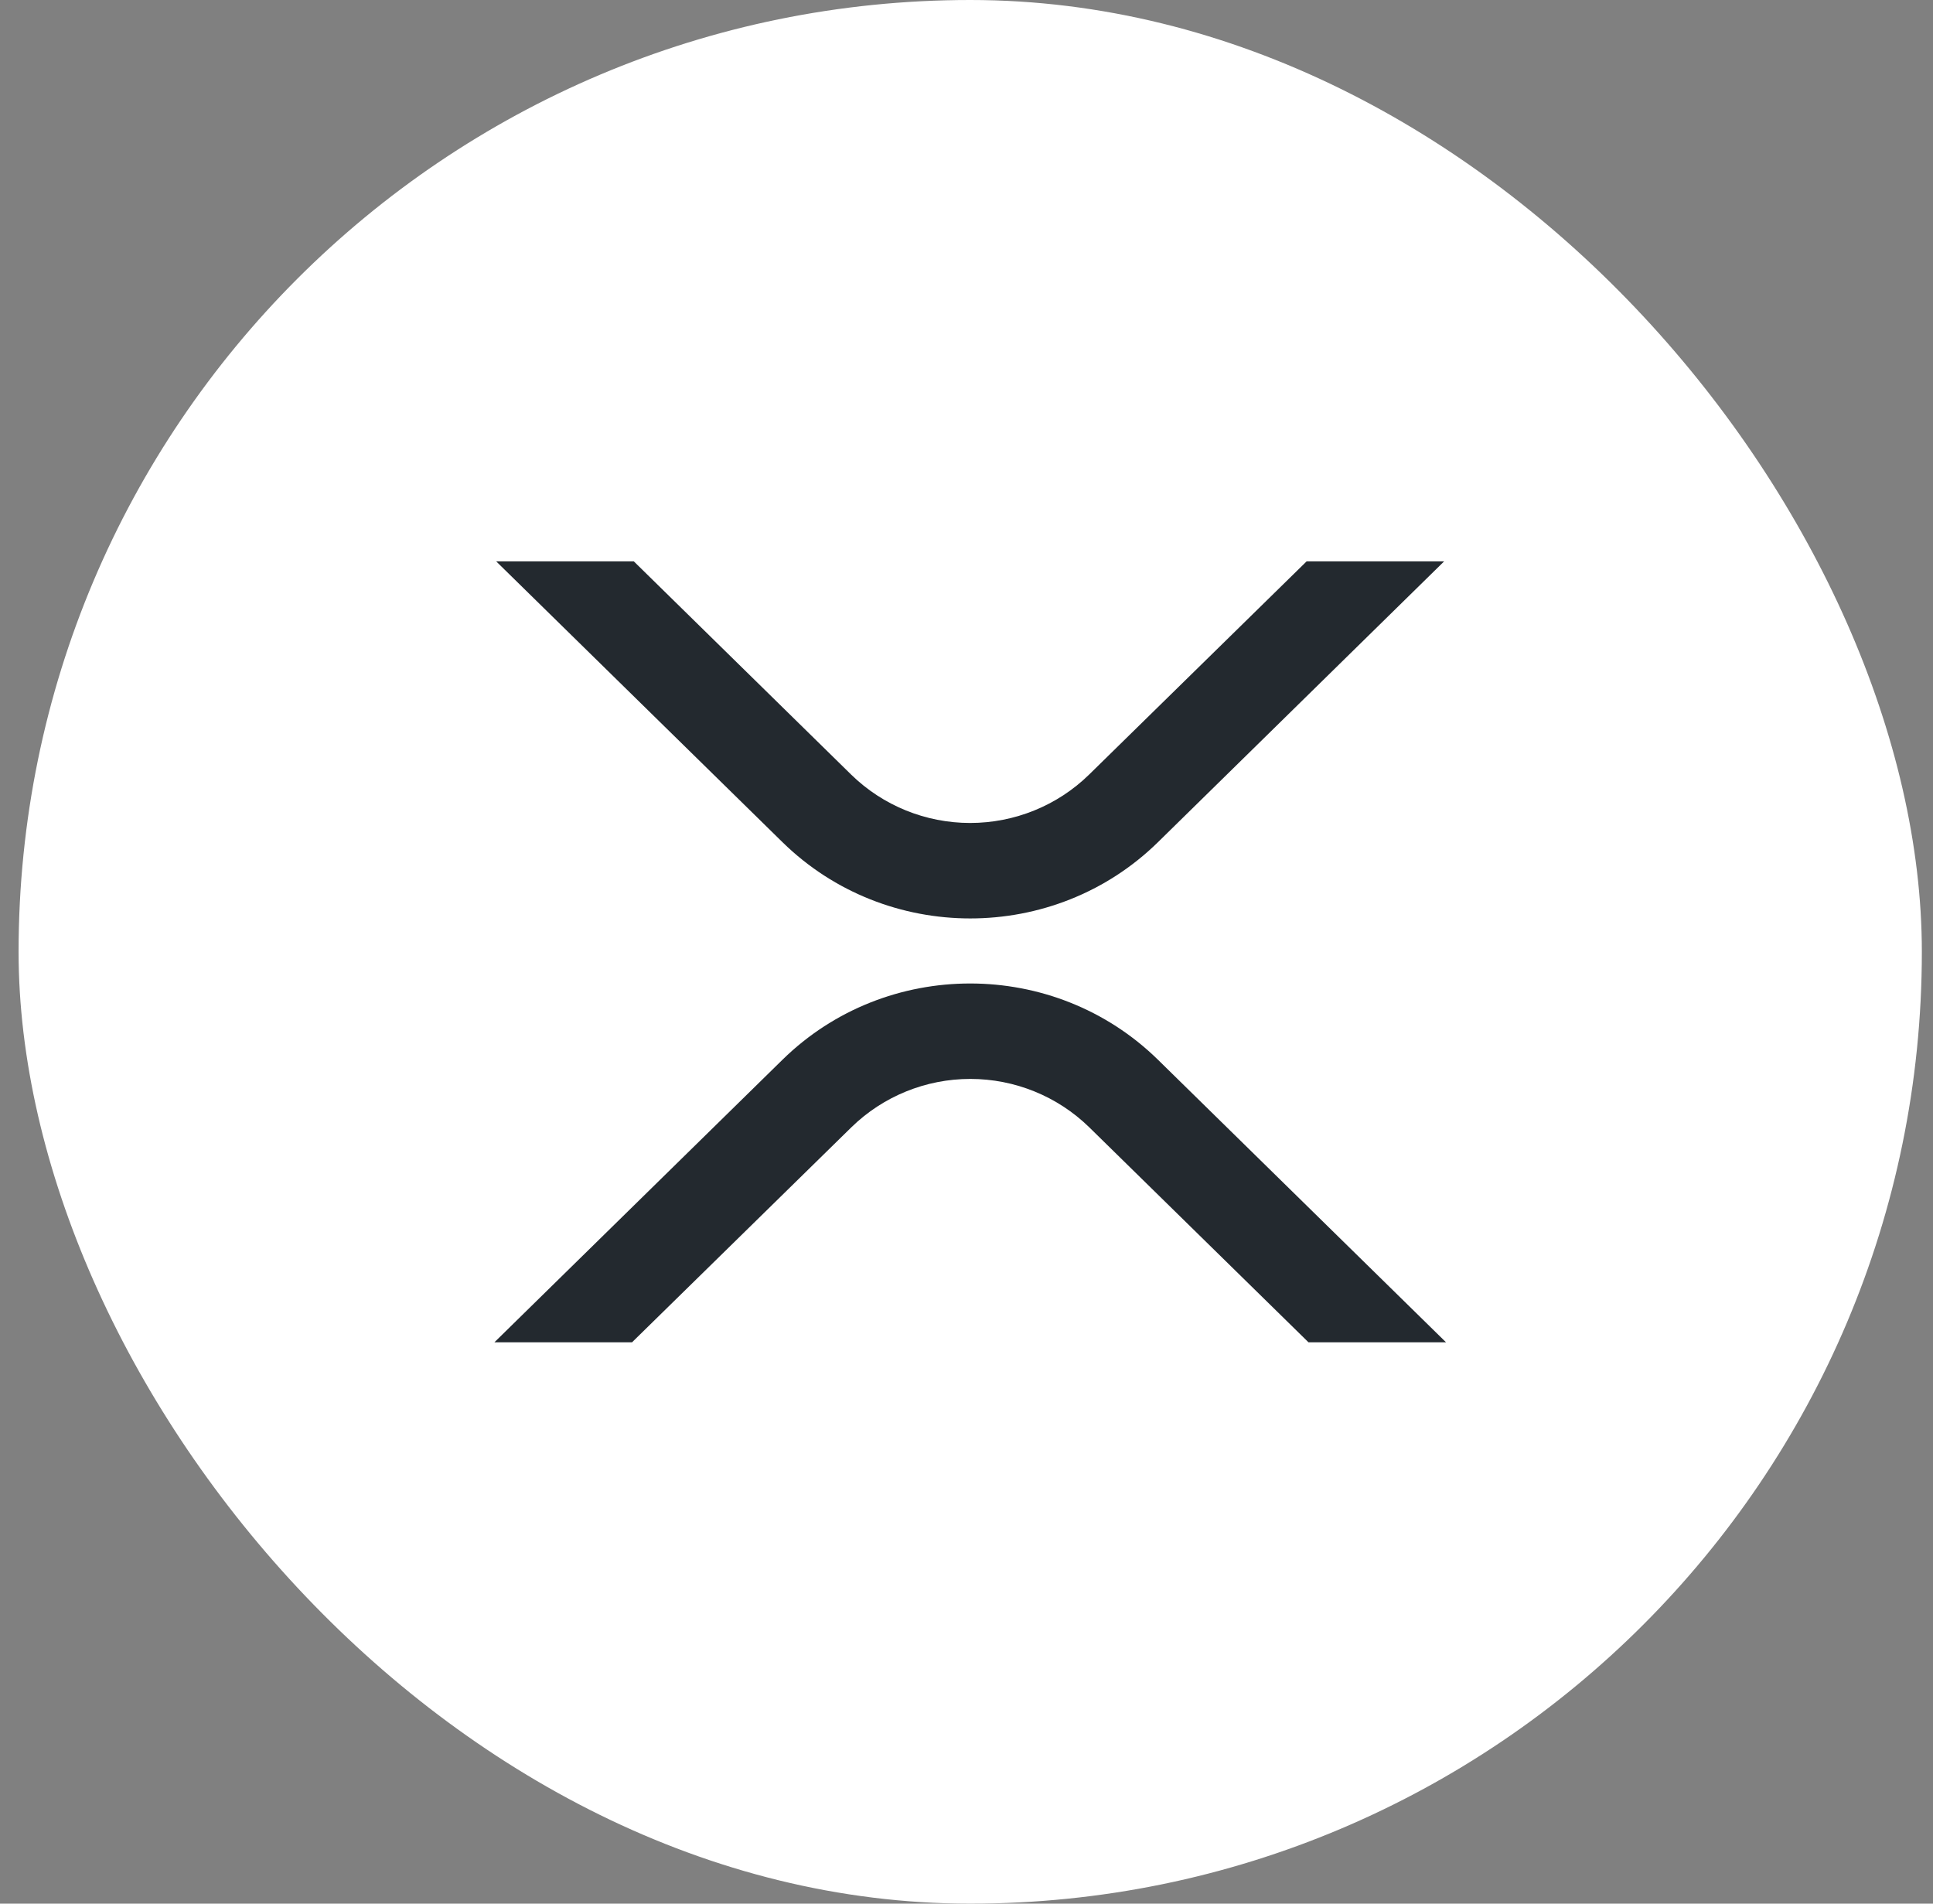
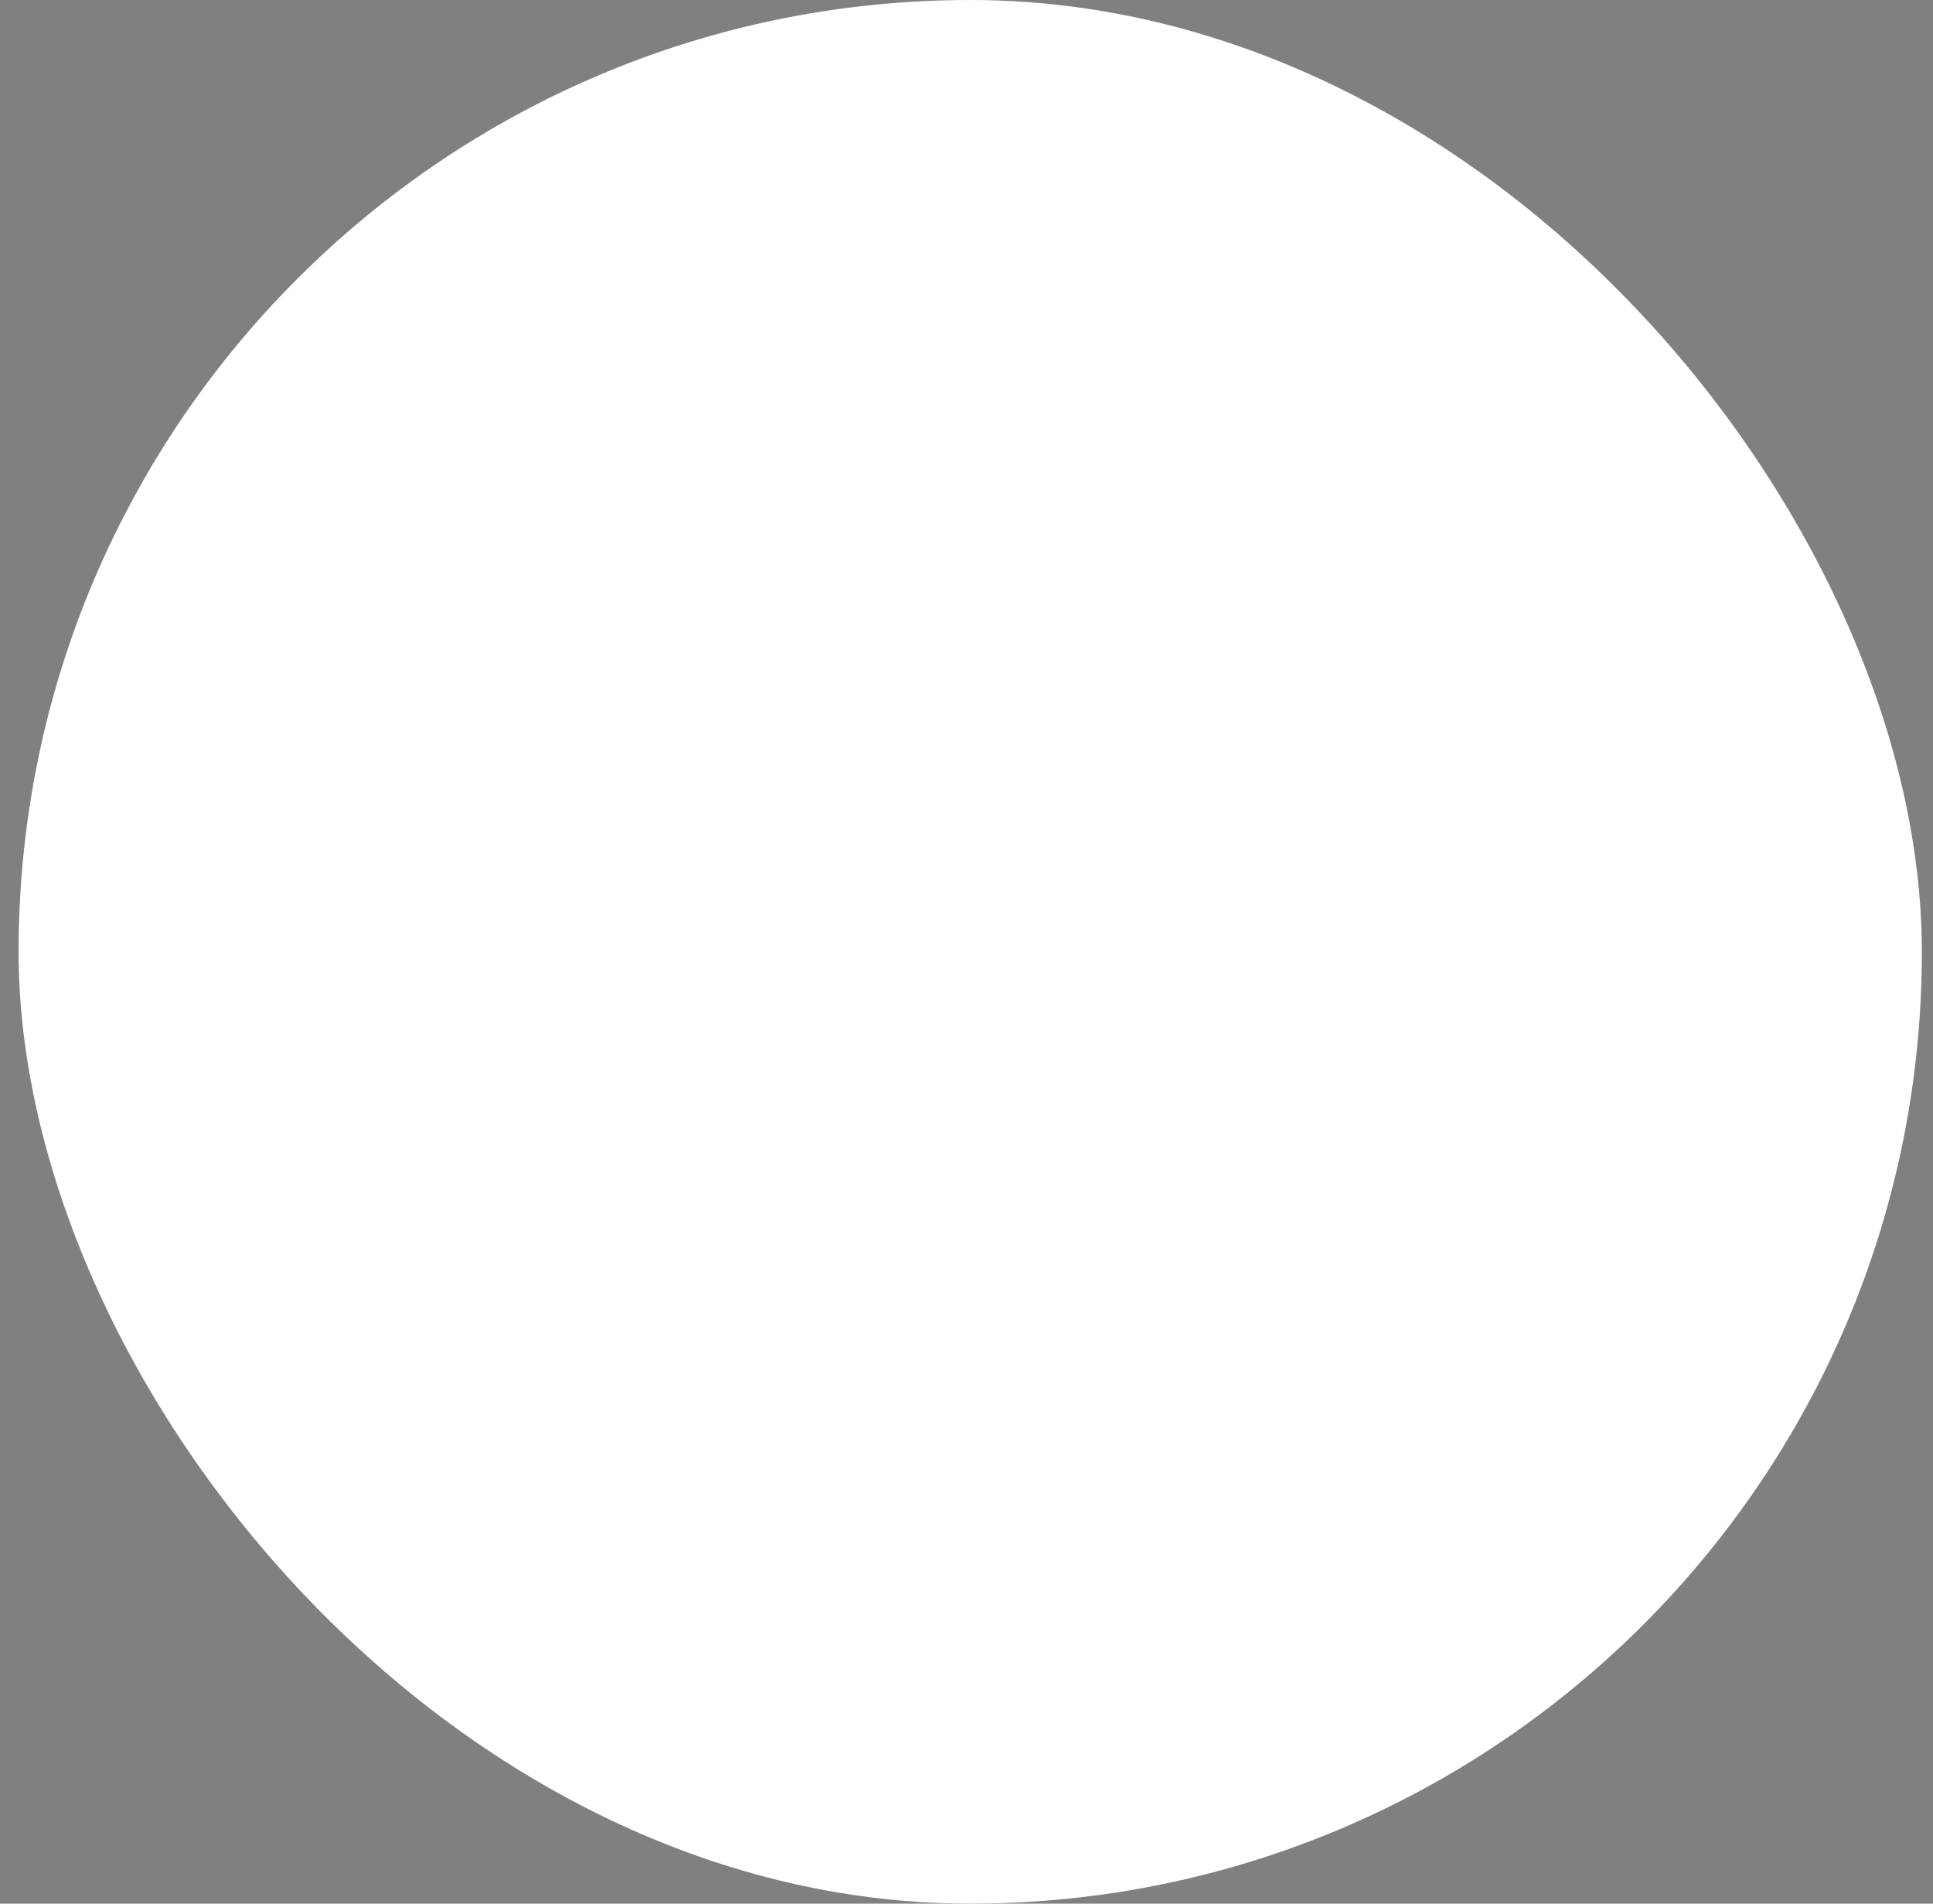
<svg xmlns="http://www.w3.org/2000/svg" width="65" height="64" viewBox="0 0 65 64" fill="none">
  <rect x="0" y="0" width="65" height="64" fill="#808080" stroke="none" />
  <rect x="0.625" width="64" height="64" rx="32" fill="white" />
  <g clip-path="url(#clip0_292_237)">
    <rect width="32" height="26.256" transform="translate(16.625 18.872)" fill="white" />
    <path d="M43.938 18.872H48.562L38.938 28.314C35.452 31.732 29.801 31.732 26.312 28.314L16.684 18.872H21.312L28.625 26.045C29.69 27.085 31.126 27.668 32.622 27.668C34.118 27.668 35.554 27.085 36.619 26.045L43.938 18.872Z" fill="#23292F" />
-     <path d="M21.253 45.128H16.625L26.312 35.628C29.798 32.21 35.449 32.21 38.938 35.628L48.625 45.128H44L36.625 37.897C35.56 36.857 34.124 36.273 32.628 36.273C31.132 36.273 29.696 36.857 28.631 37.897L21.253 45.128Z" fill="#23292F" />
+     <path d="M21.253 45.128H16.625L26.312 35.628C29.798 32.21 35.449 32.21 38.938 35.628L48.625 45.128H44L36.625 37.897C31.132 36.273 29.696 36.857 28.631 37.897L21.253 45.128Z" fill="#23292F" />
  </g>
  <defs>
    <clipPath id="clip0_292_237">
-       <rect width="32" height="26.256" fill="white" transform="translate(16.625 18.872)" />
-     </clipPath>
+       </clipPath>
  </defs>
</svg>